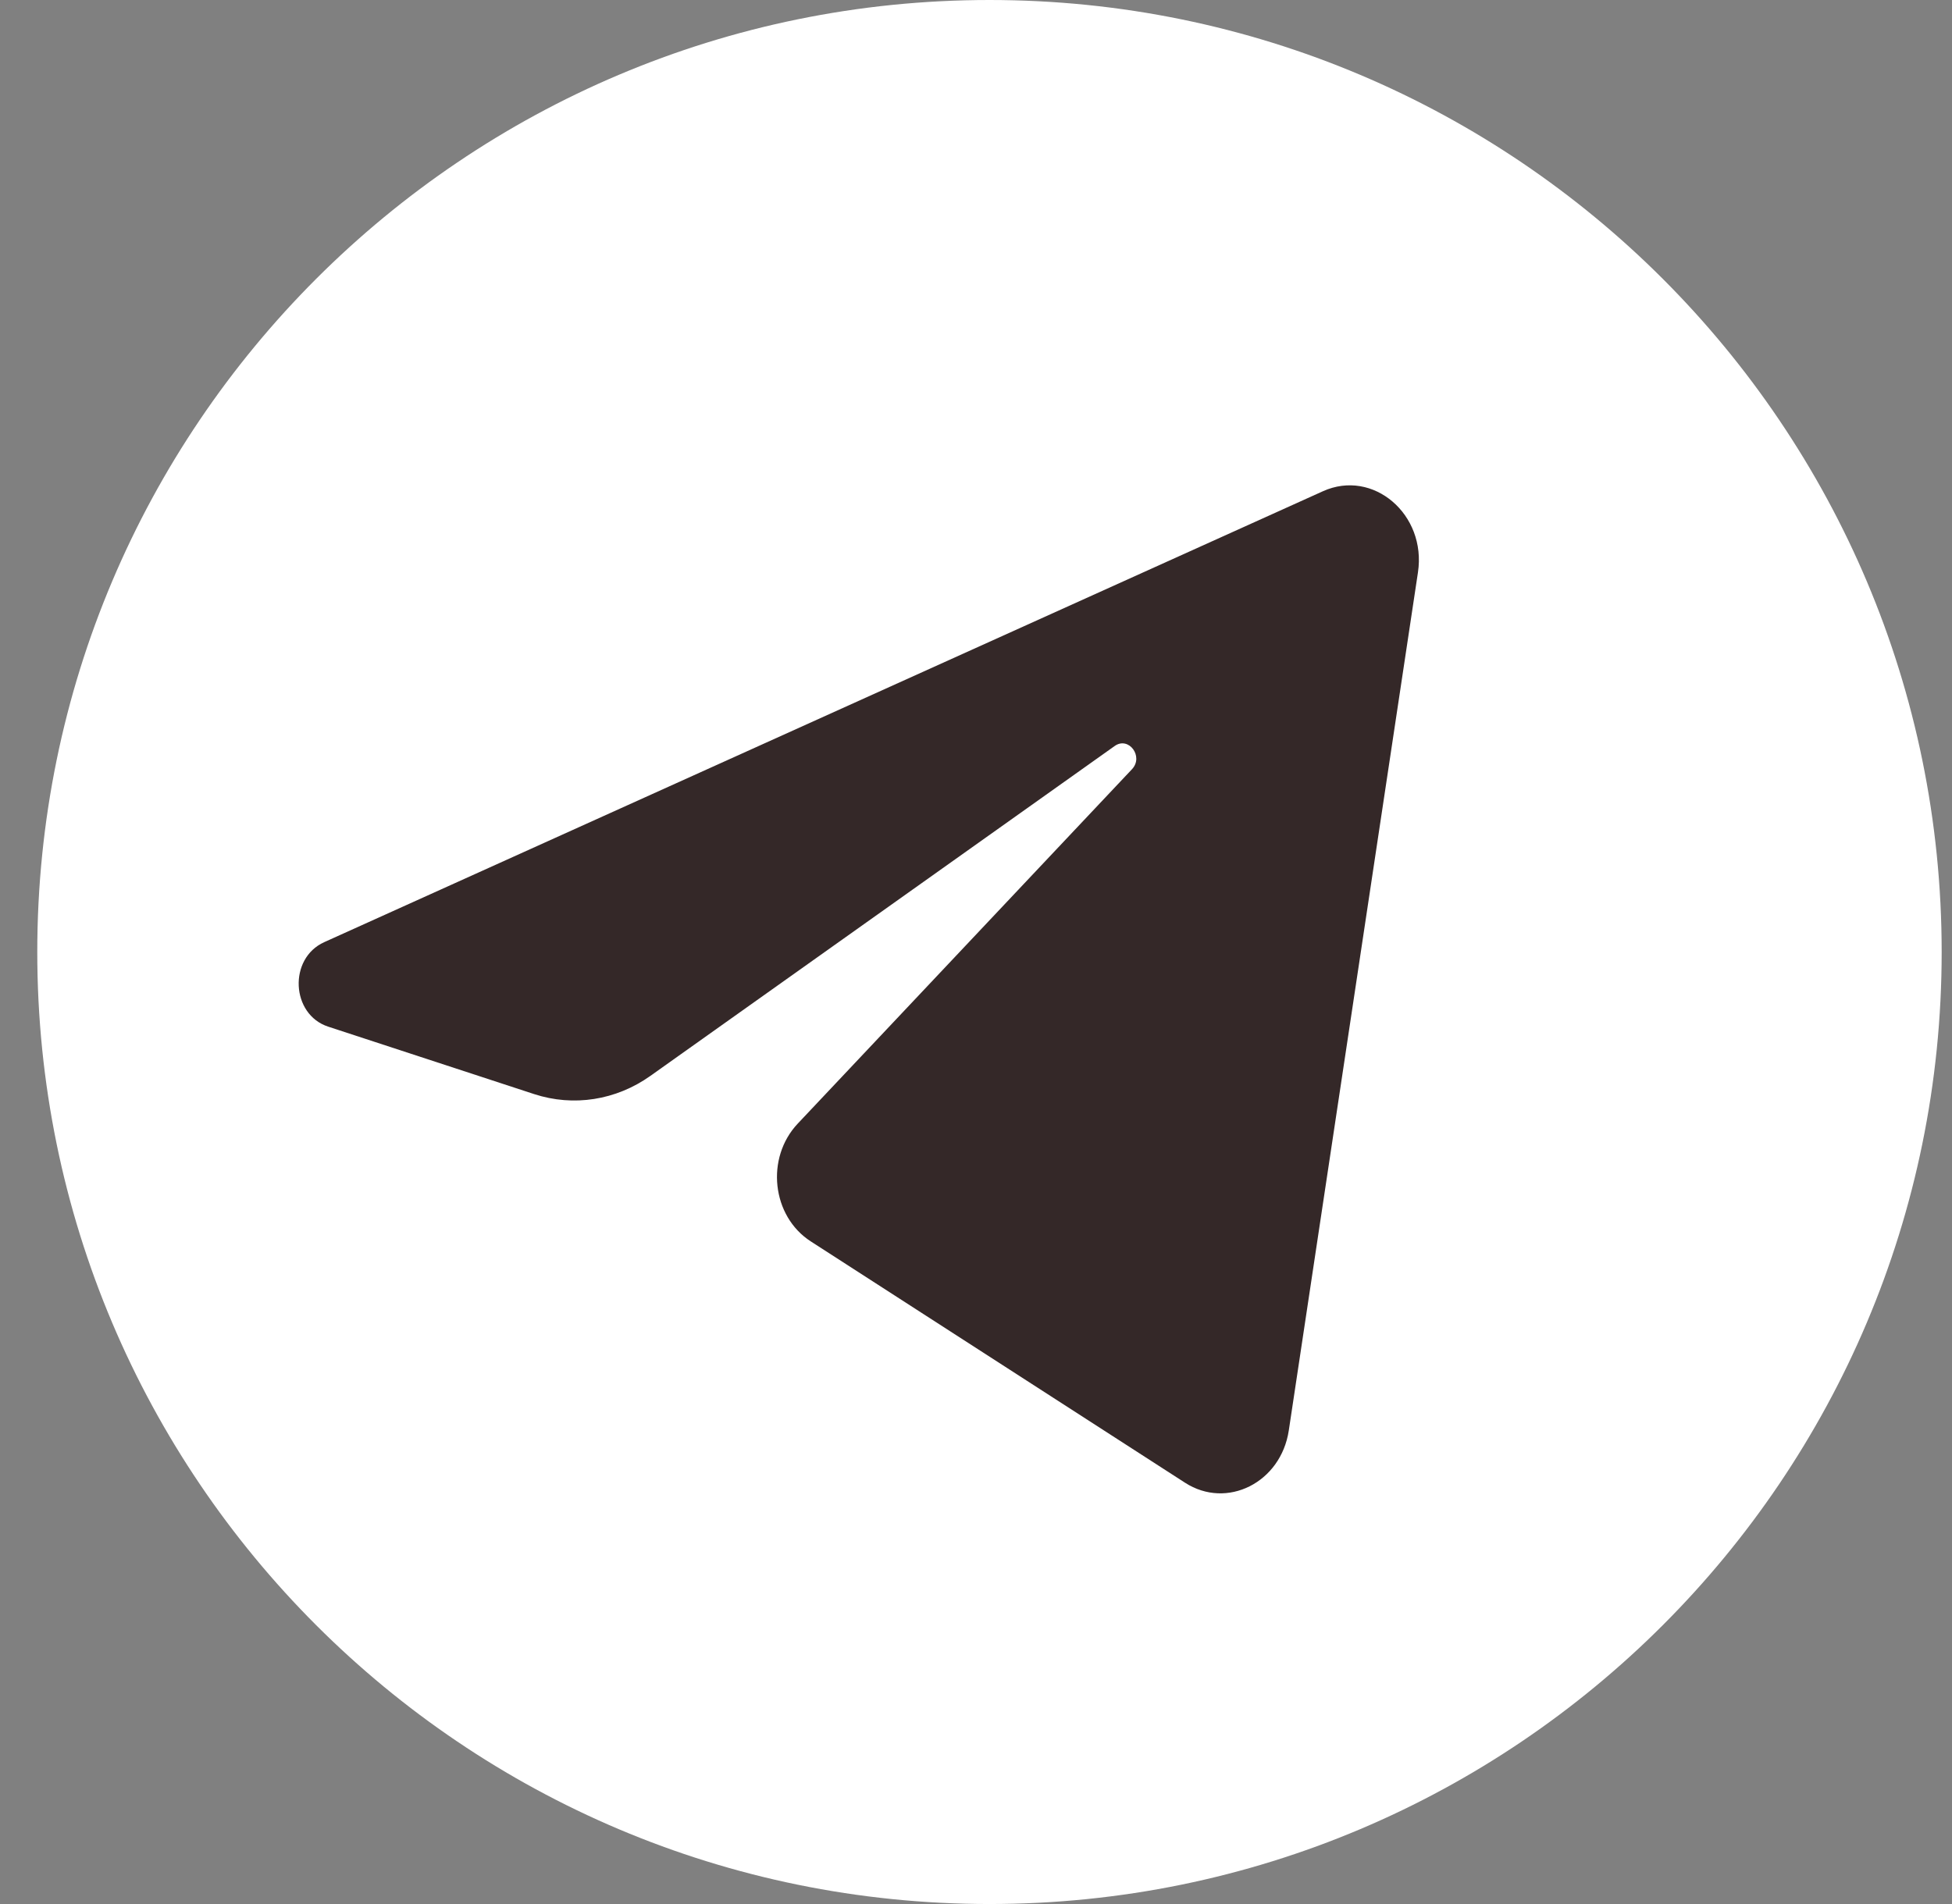
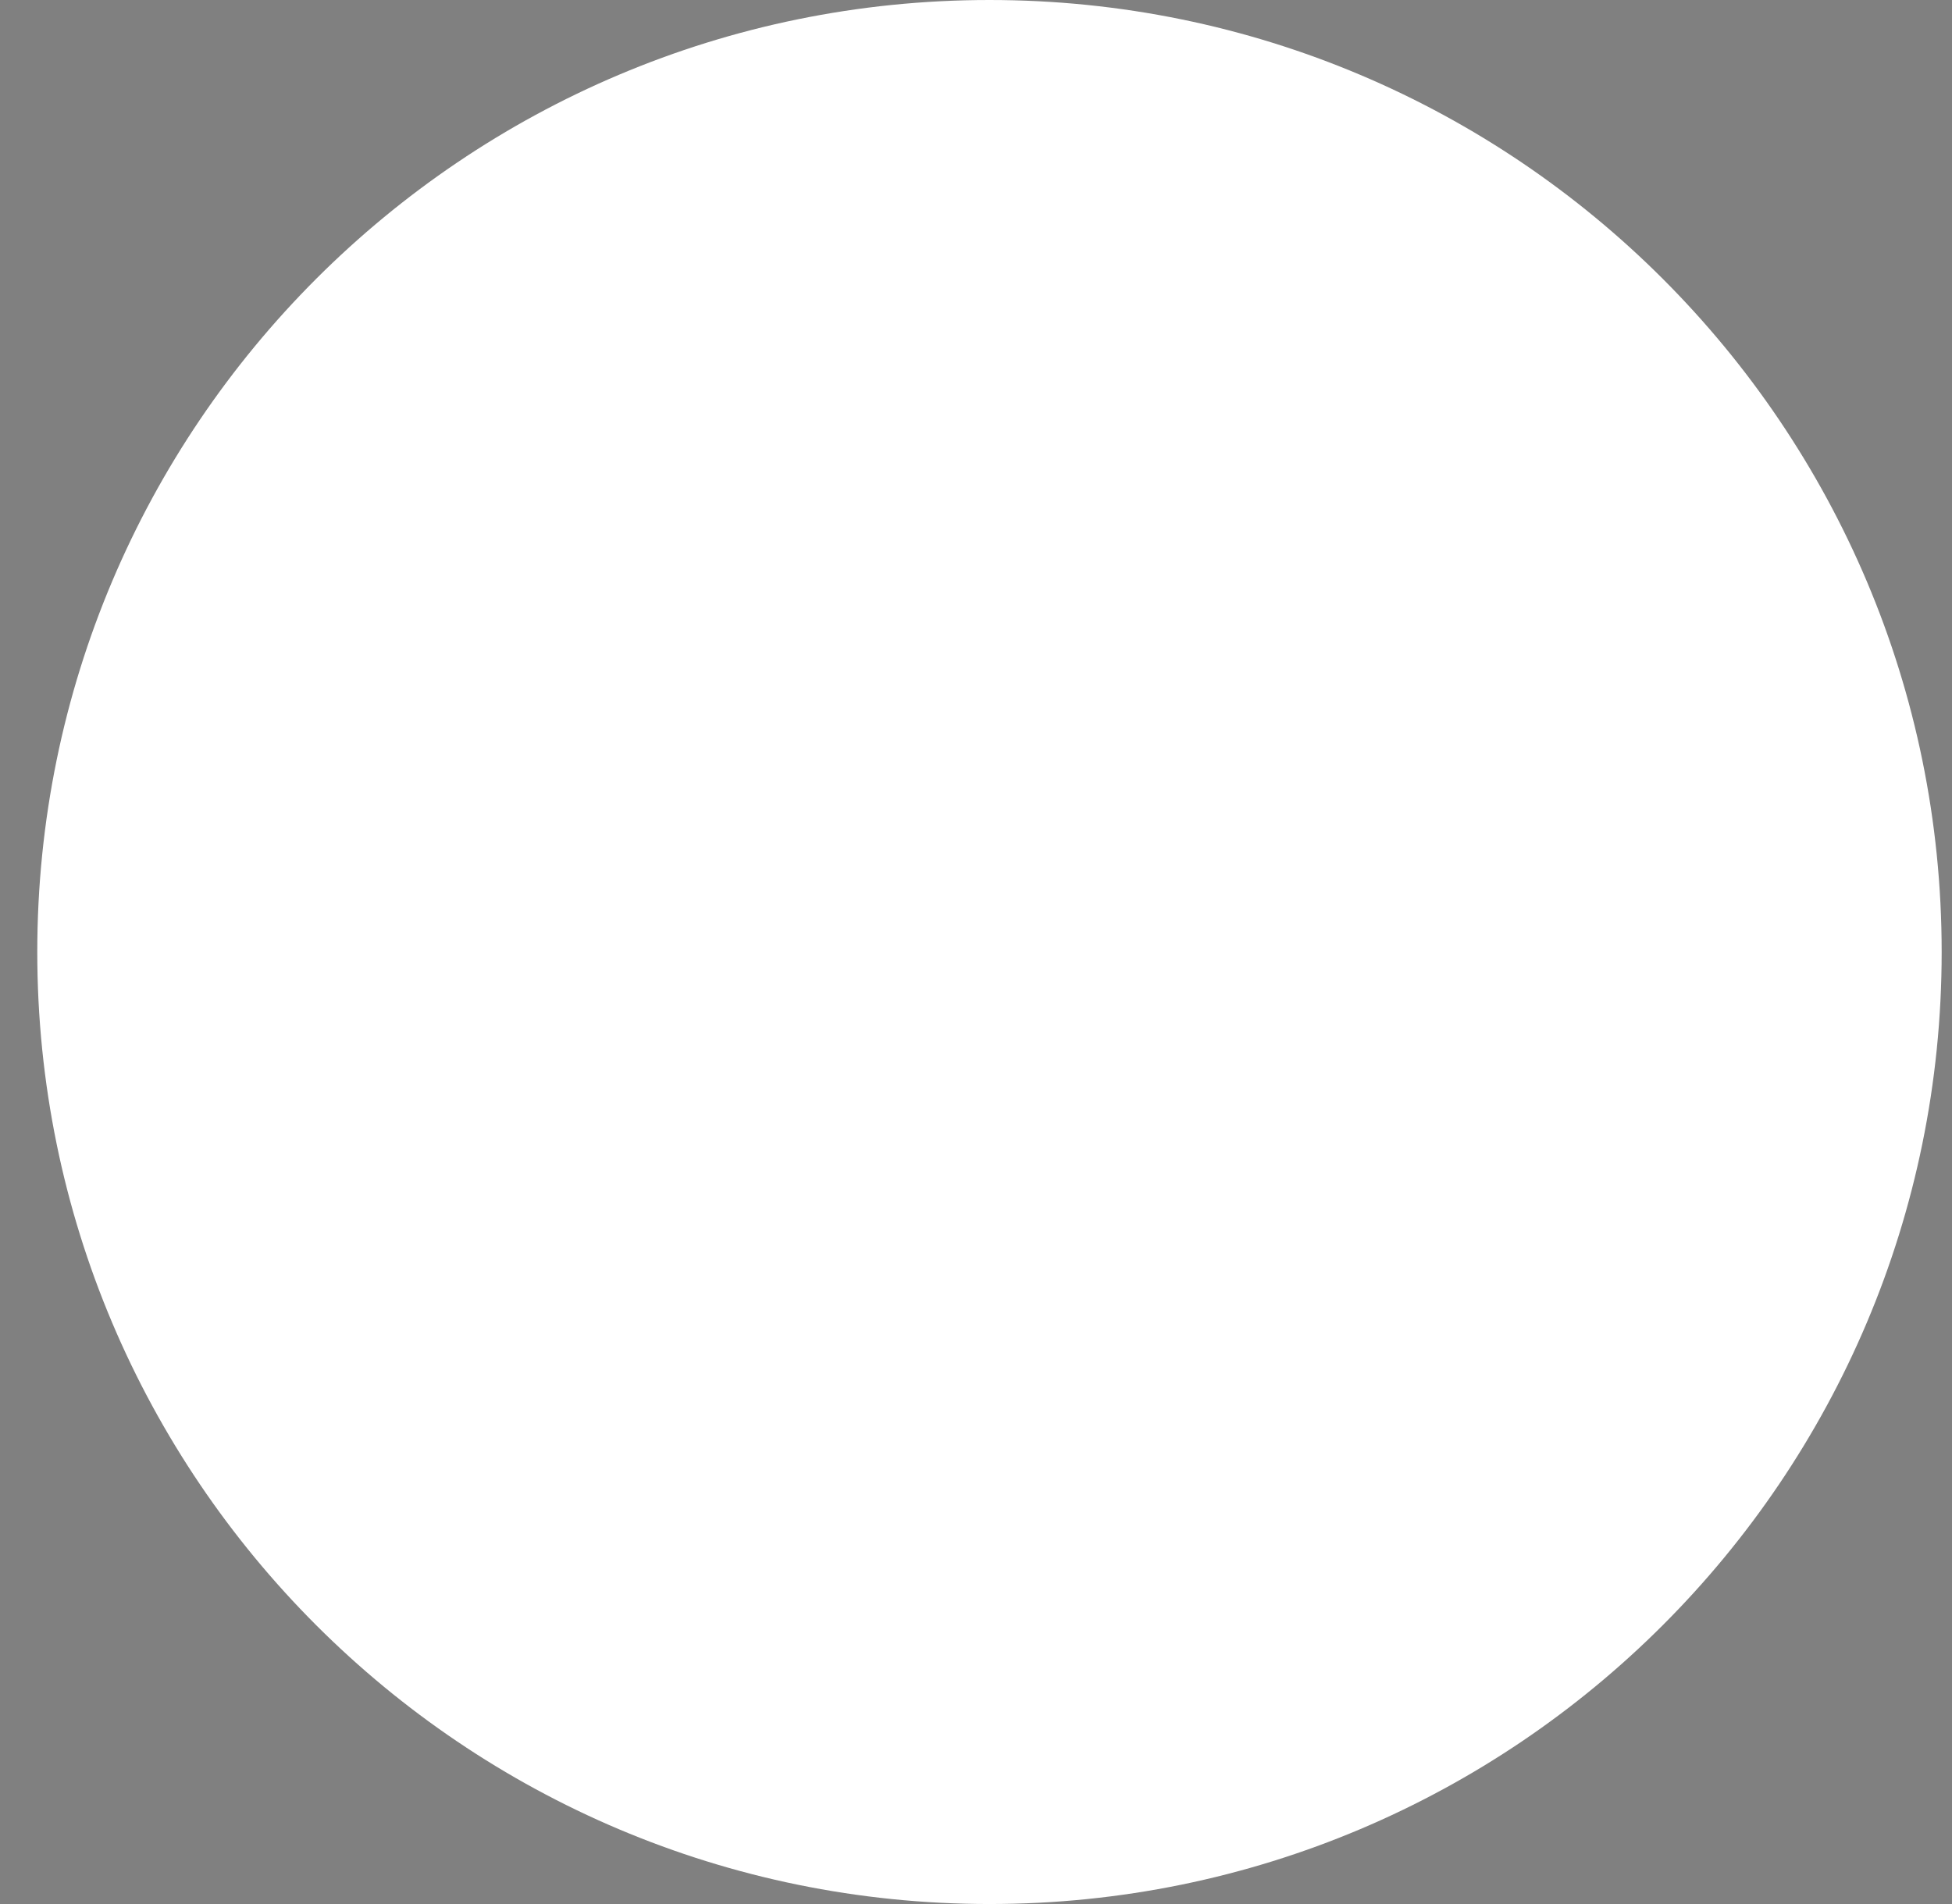
<svg xmlns="http://www.w3.org/2000/svg" width="41" height="40" viewBox="0 0 41 40" fill="none">
  <rect x="0" y="0" width="41" height="40" fill="#808080" stroke="none" />
  <path d="M20.783 40C31.829 40 40.783 31.046 40.783 20C40.783 8.954 31.829 0 20.783 0C9.738 0 0.783 8.954 0.783 20C0.783 31.046 9.738 40 20.783 40Z" fill="white" />
-   <path d="M29.783 12.024C29.966 10.806 28.84 9.844 27.787 10.32L6.81 19.793C6.055 20.134 6.11 21.311 6.893 21.568L11.219 22.985C12.045 23.255 12.939 23.115 13.66 22.603L23.413 15.672C23.707 15.463 24.028 15.893 23.776 16.16L16.756 23.605C16.075 24.327 16.21 25.551 17.029 26.079L24.89 31.149C25.771 31.718 26.905 31.146 27.07 30.051L29.783 12.024Z" fill="#342828" />
</svg>